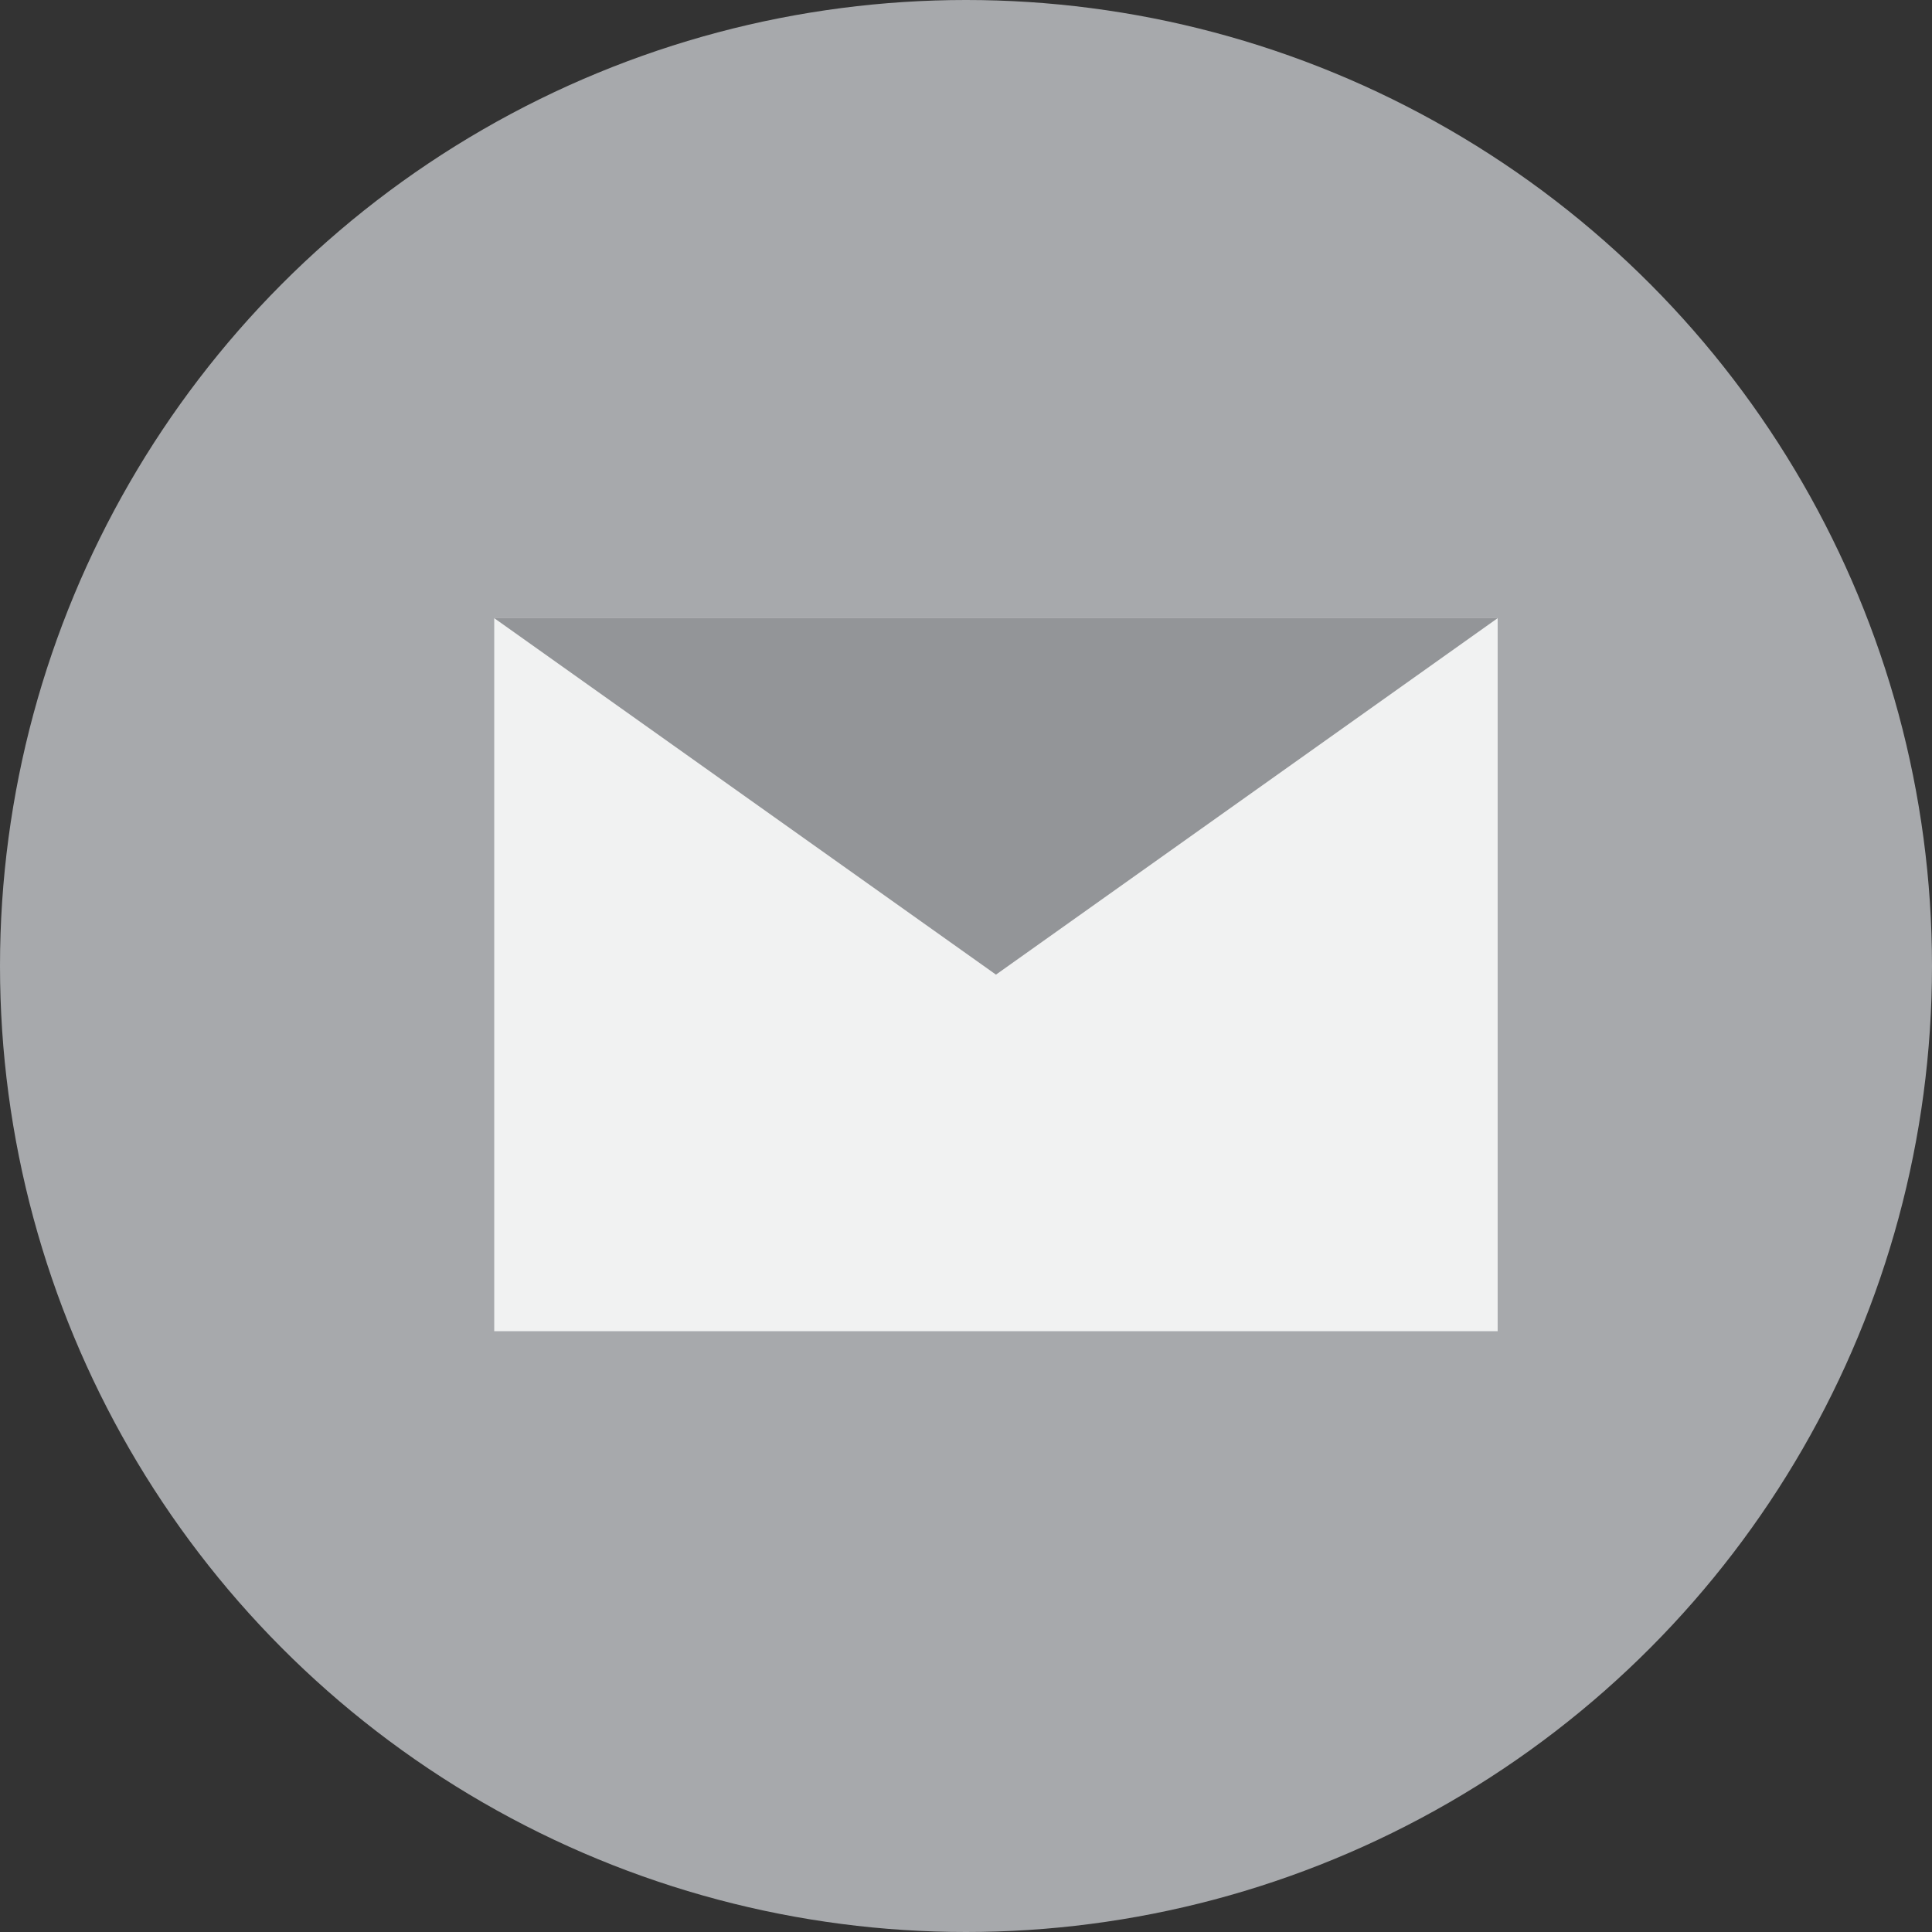
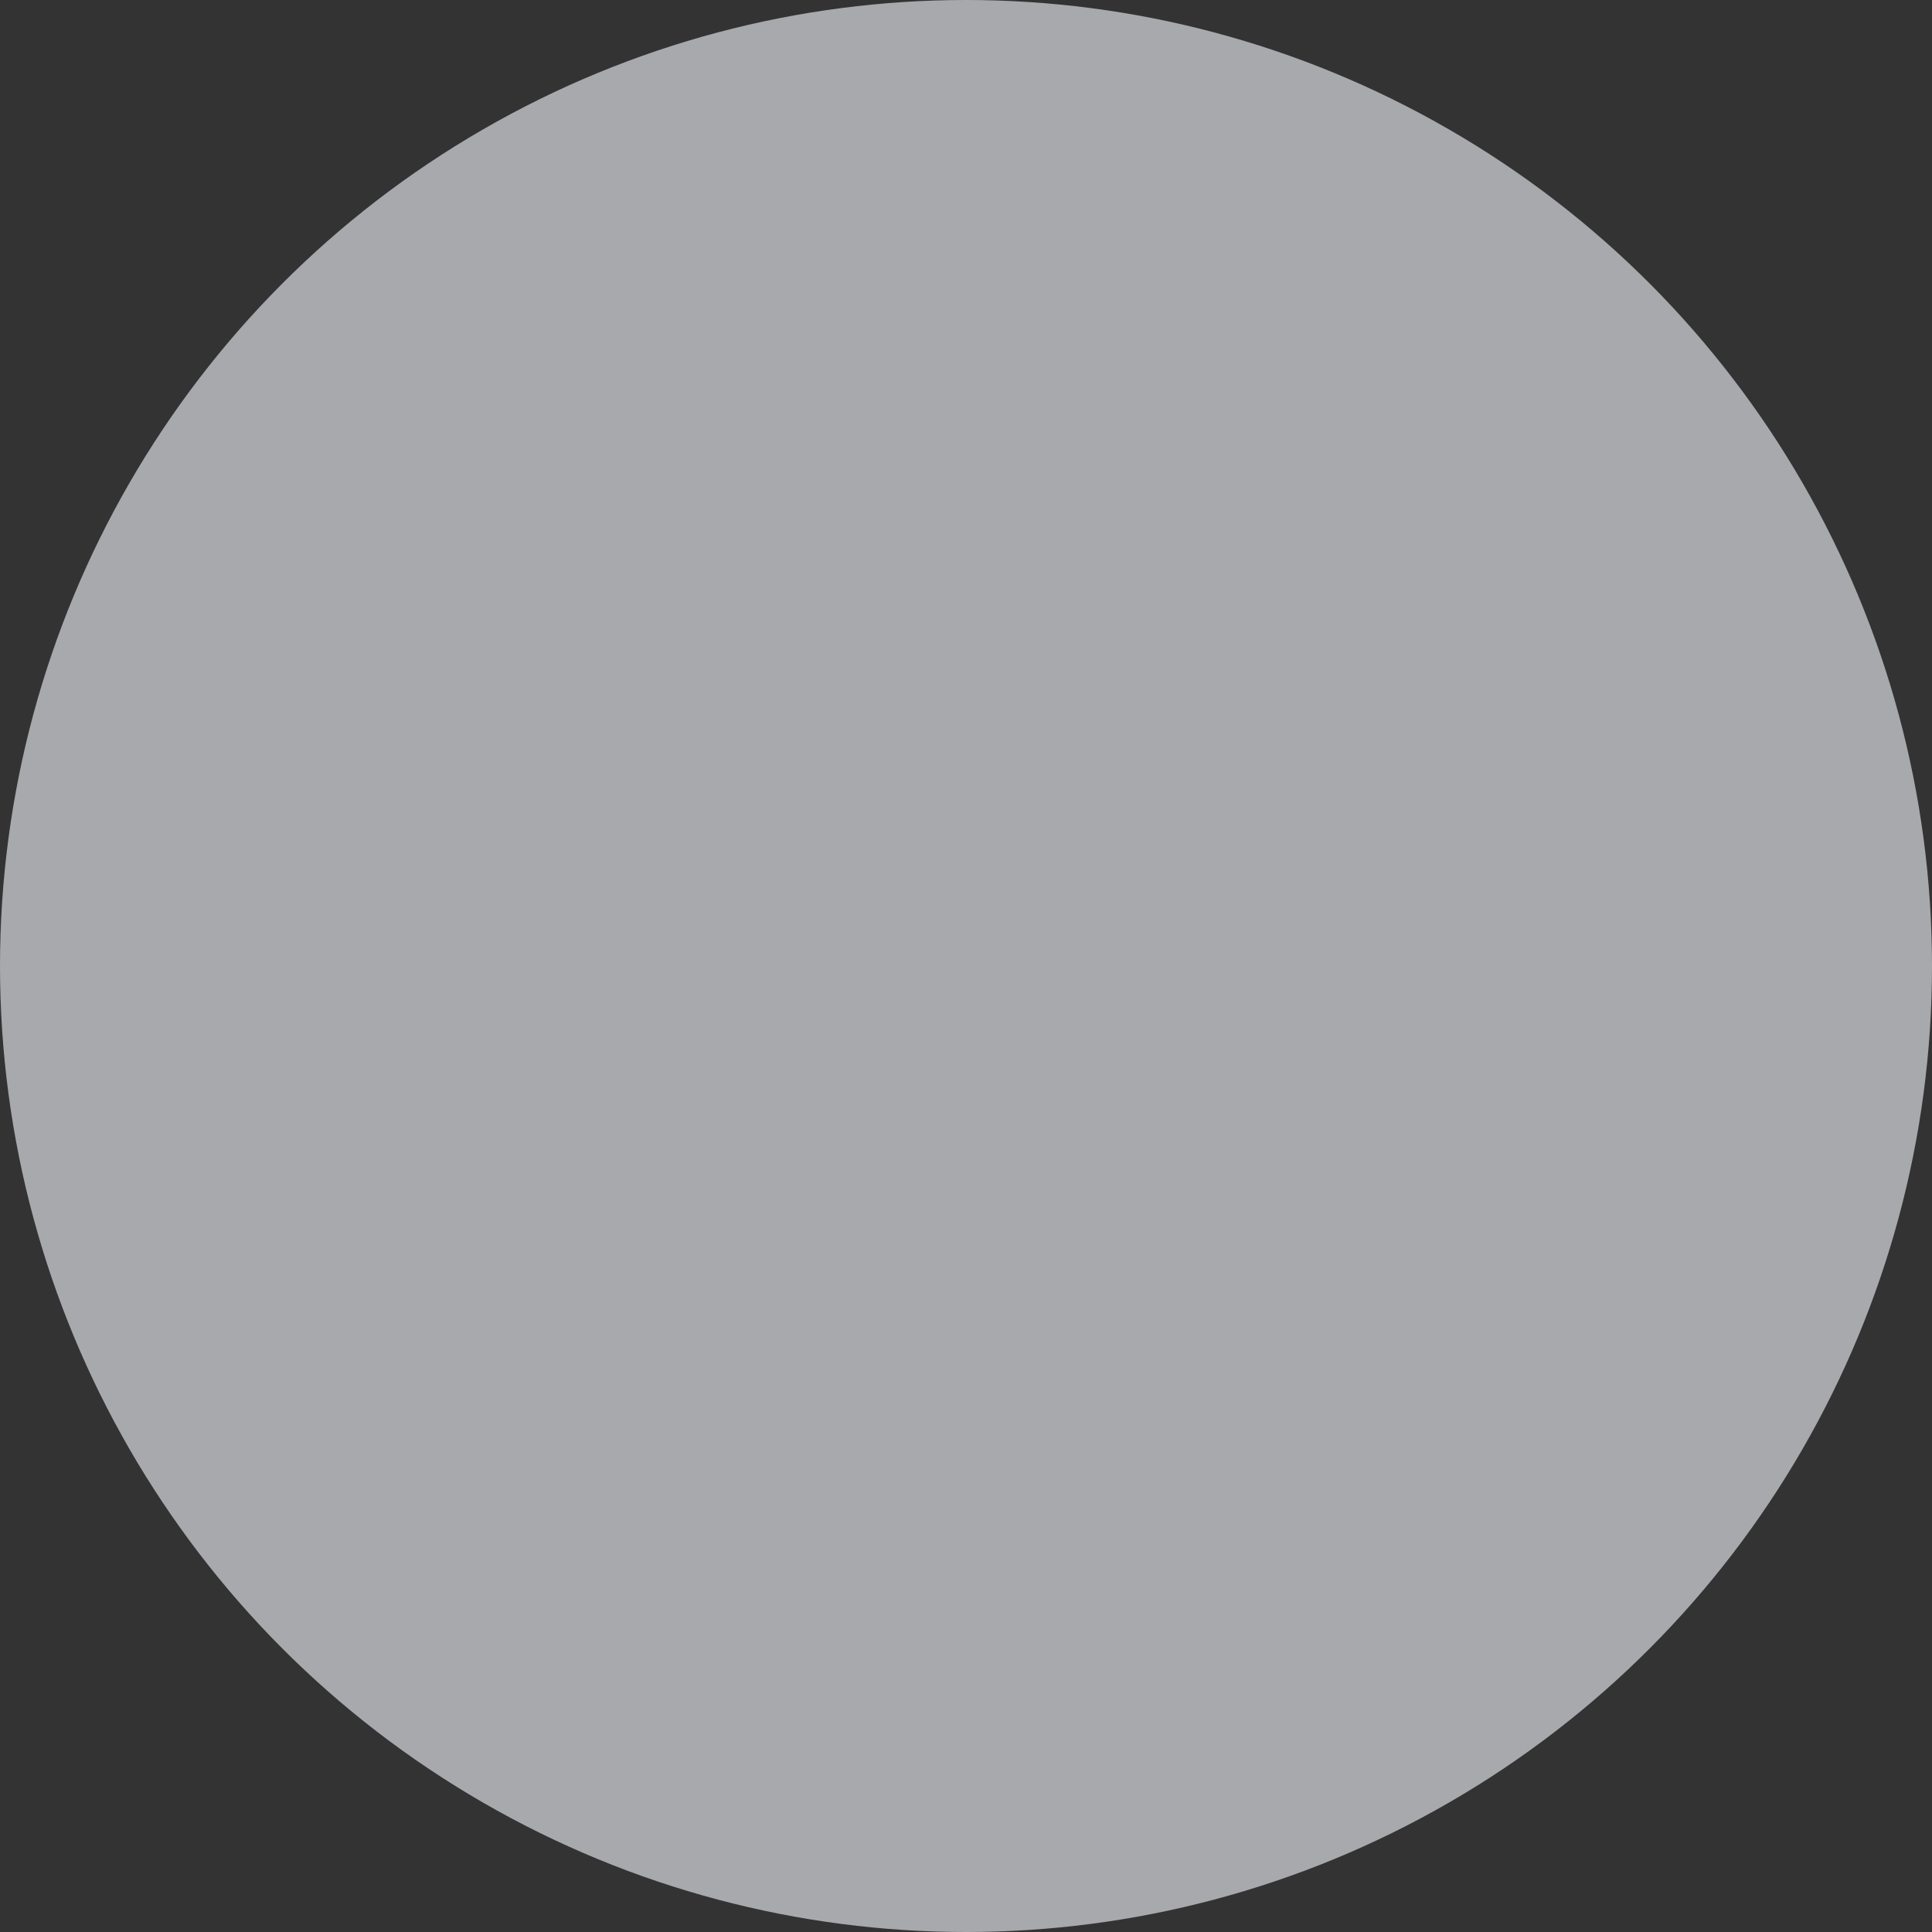
<svg xmlns="http://www.w3.org/2000/svg" width="43" height="43" viewBox="0 0 43 43">
  <rect x="0" y="0" width="43" height="43" fill="#333333" stroke="none" />
  <circle fill="#A7A9AC" cx="21.5" cy="21.5" r="21.5" />
-   <path fill="#F1F2F2" d="M11 13.758h22.333v15.87H11z" />
-   <path fill="#939598" d="M22.167 21.692L11 13.758h22.333" />
+   <path fill="#939598" d="M22.167 21.692L11 13.758" />
</svg>